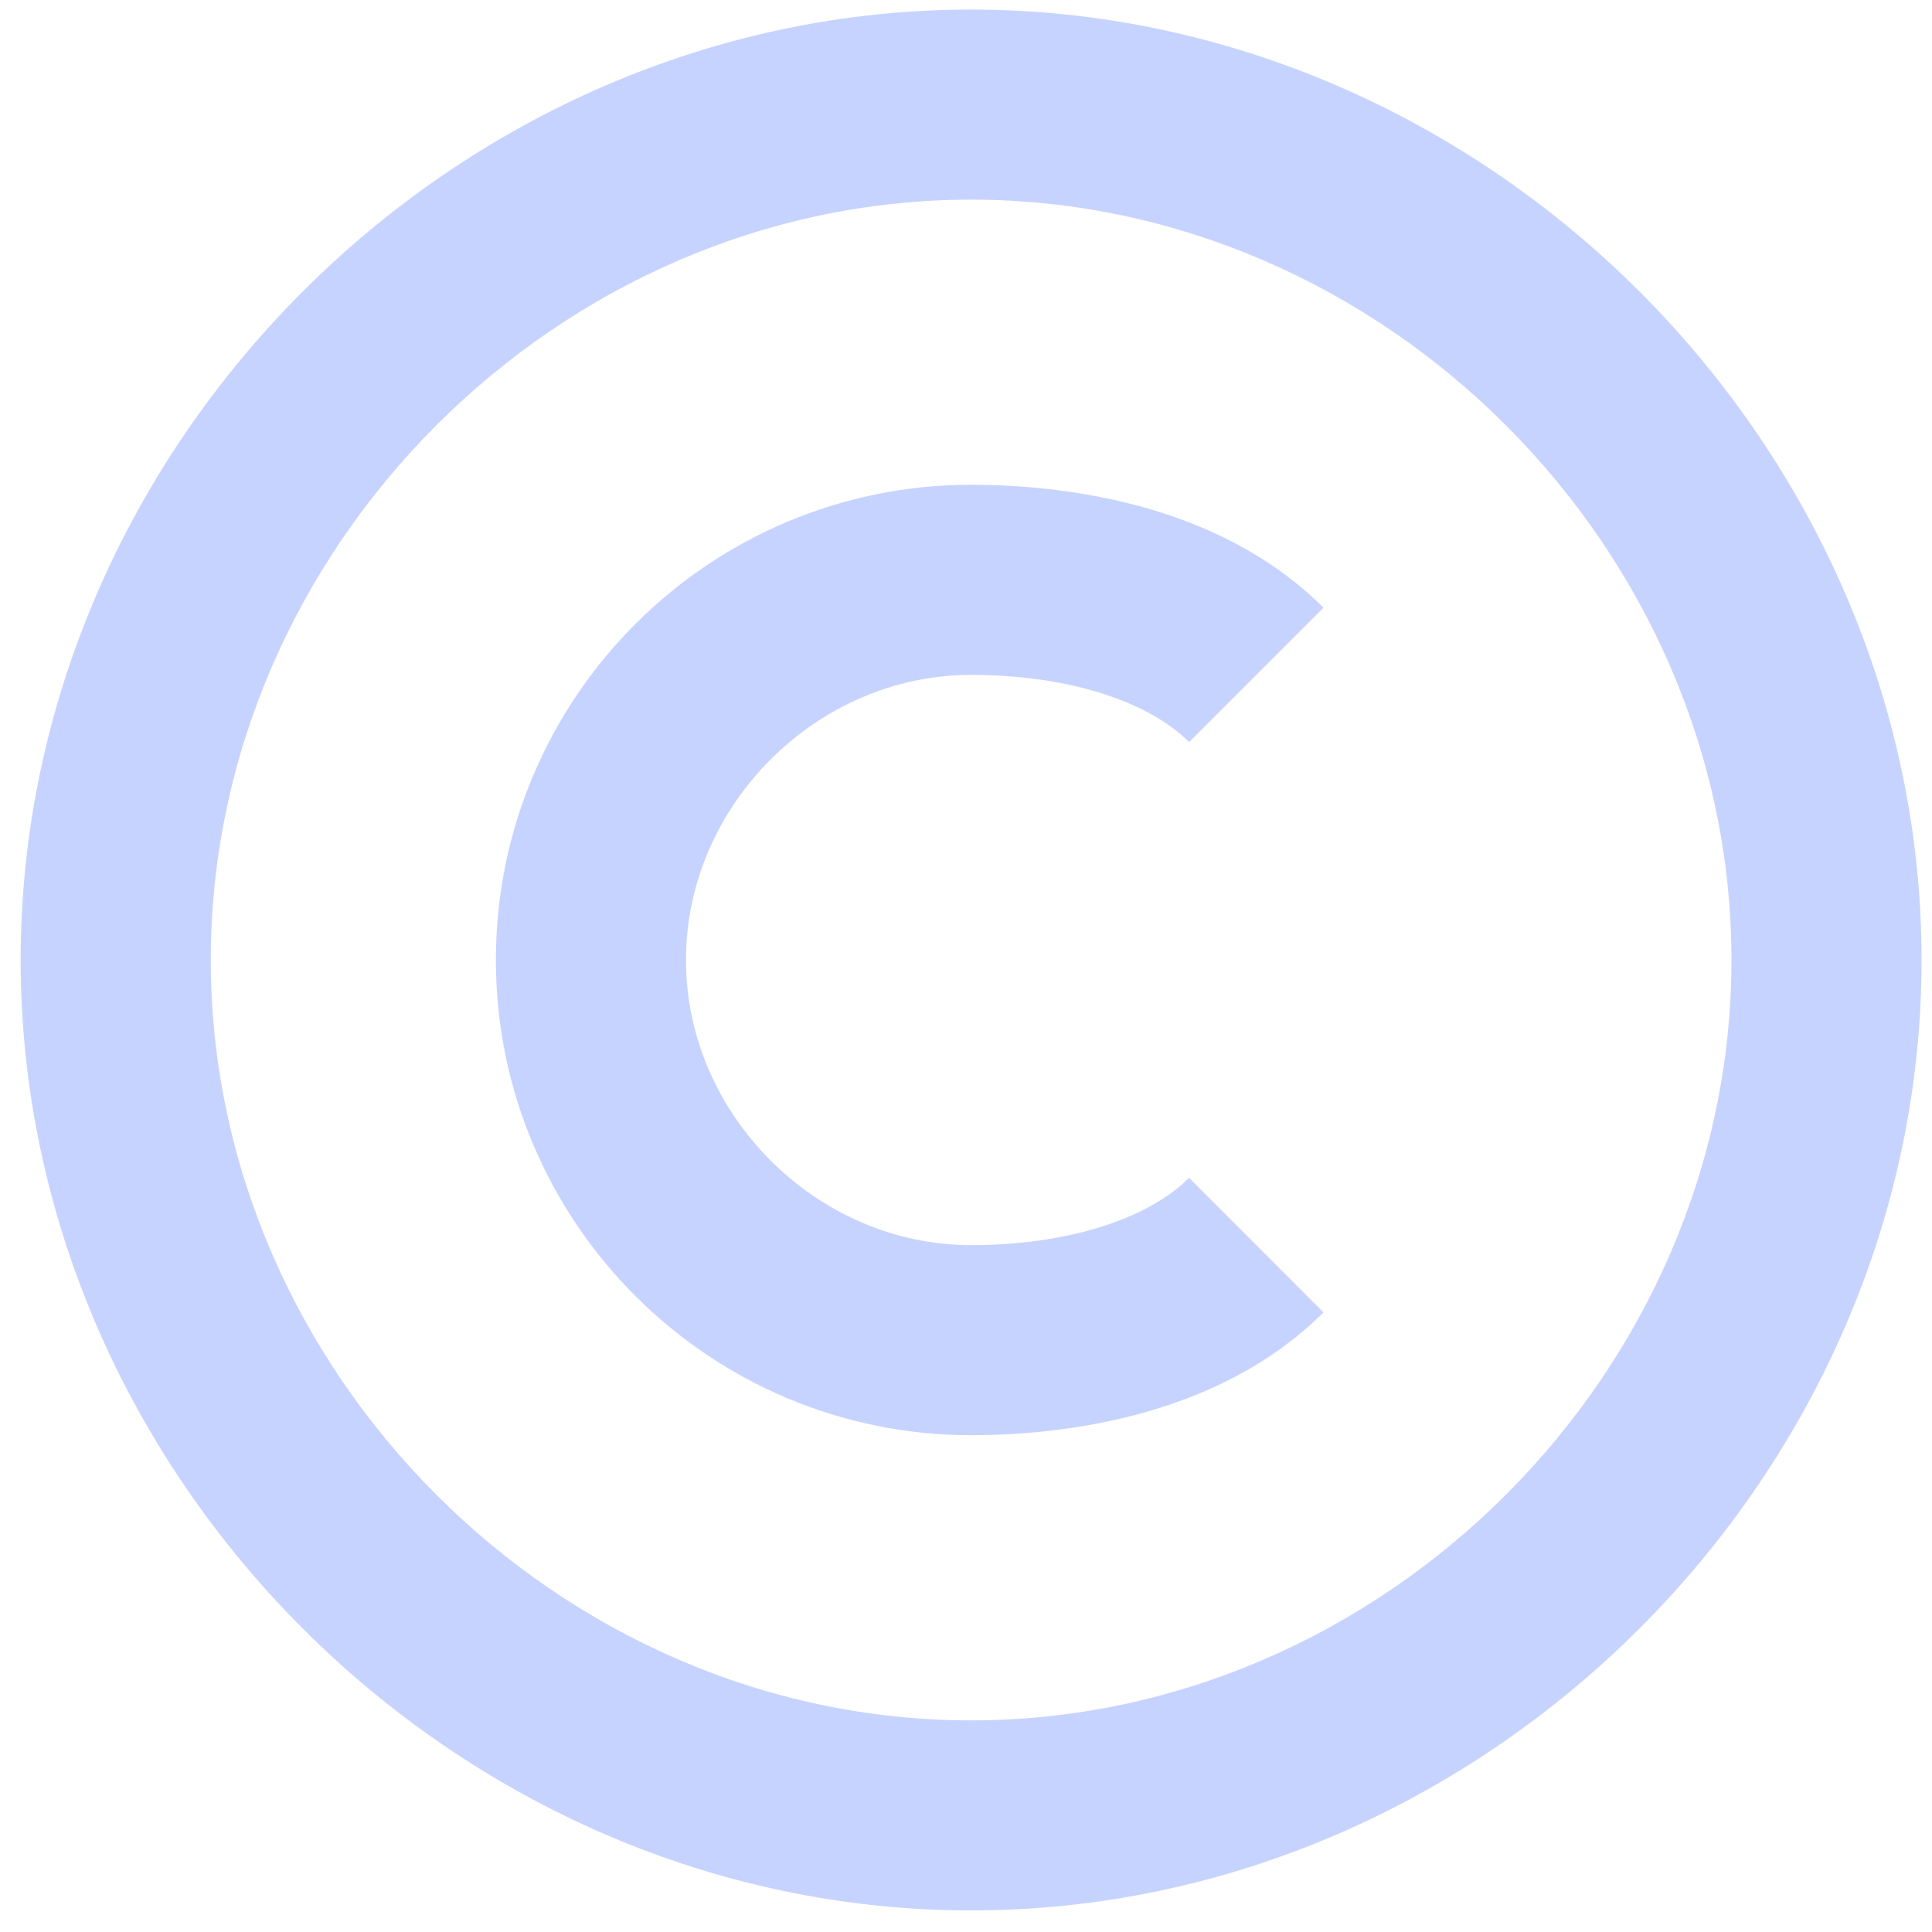
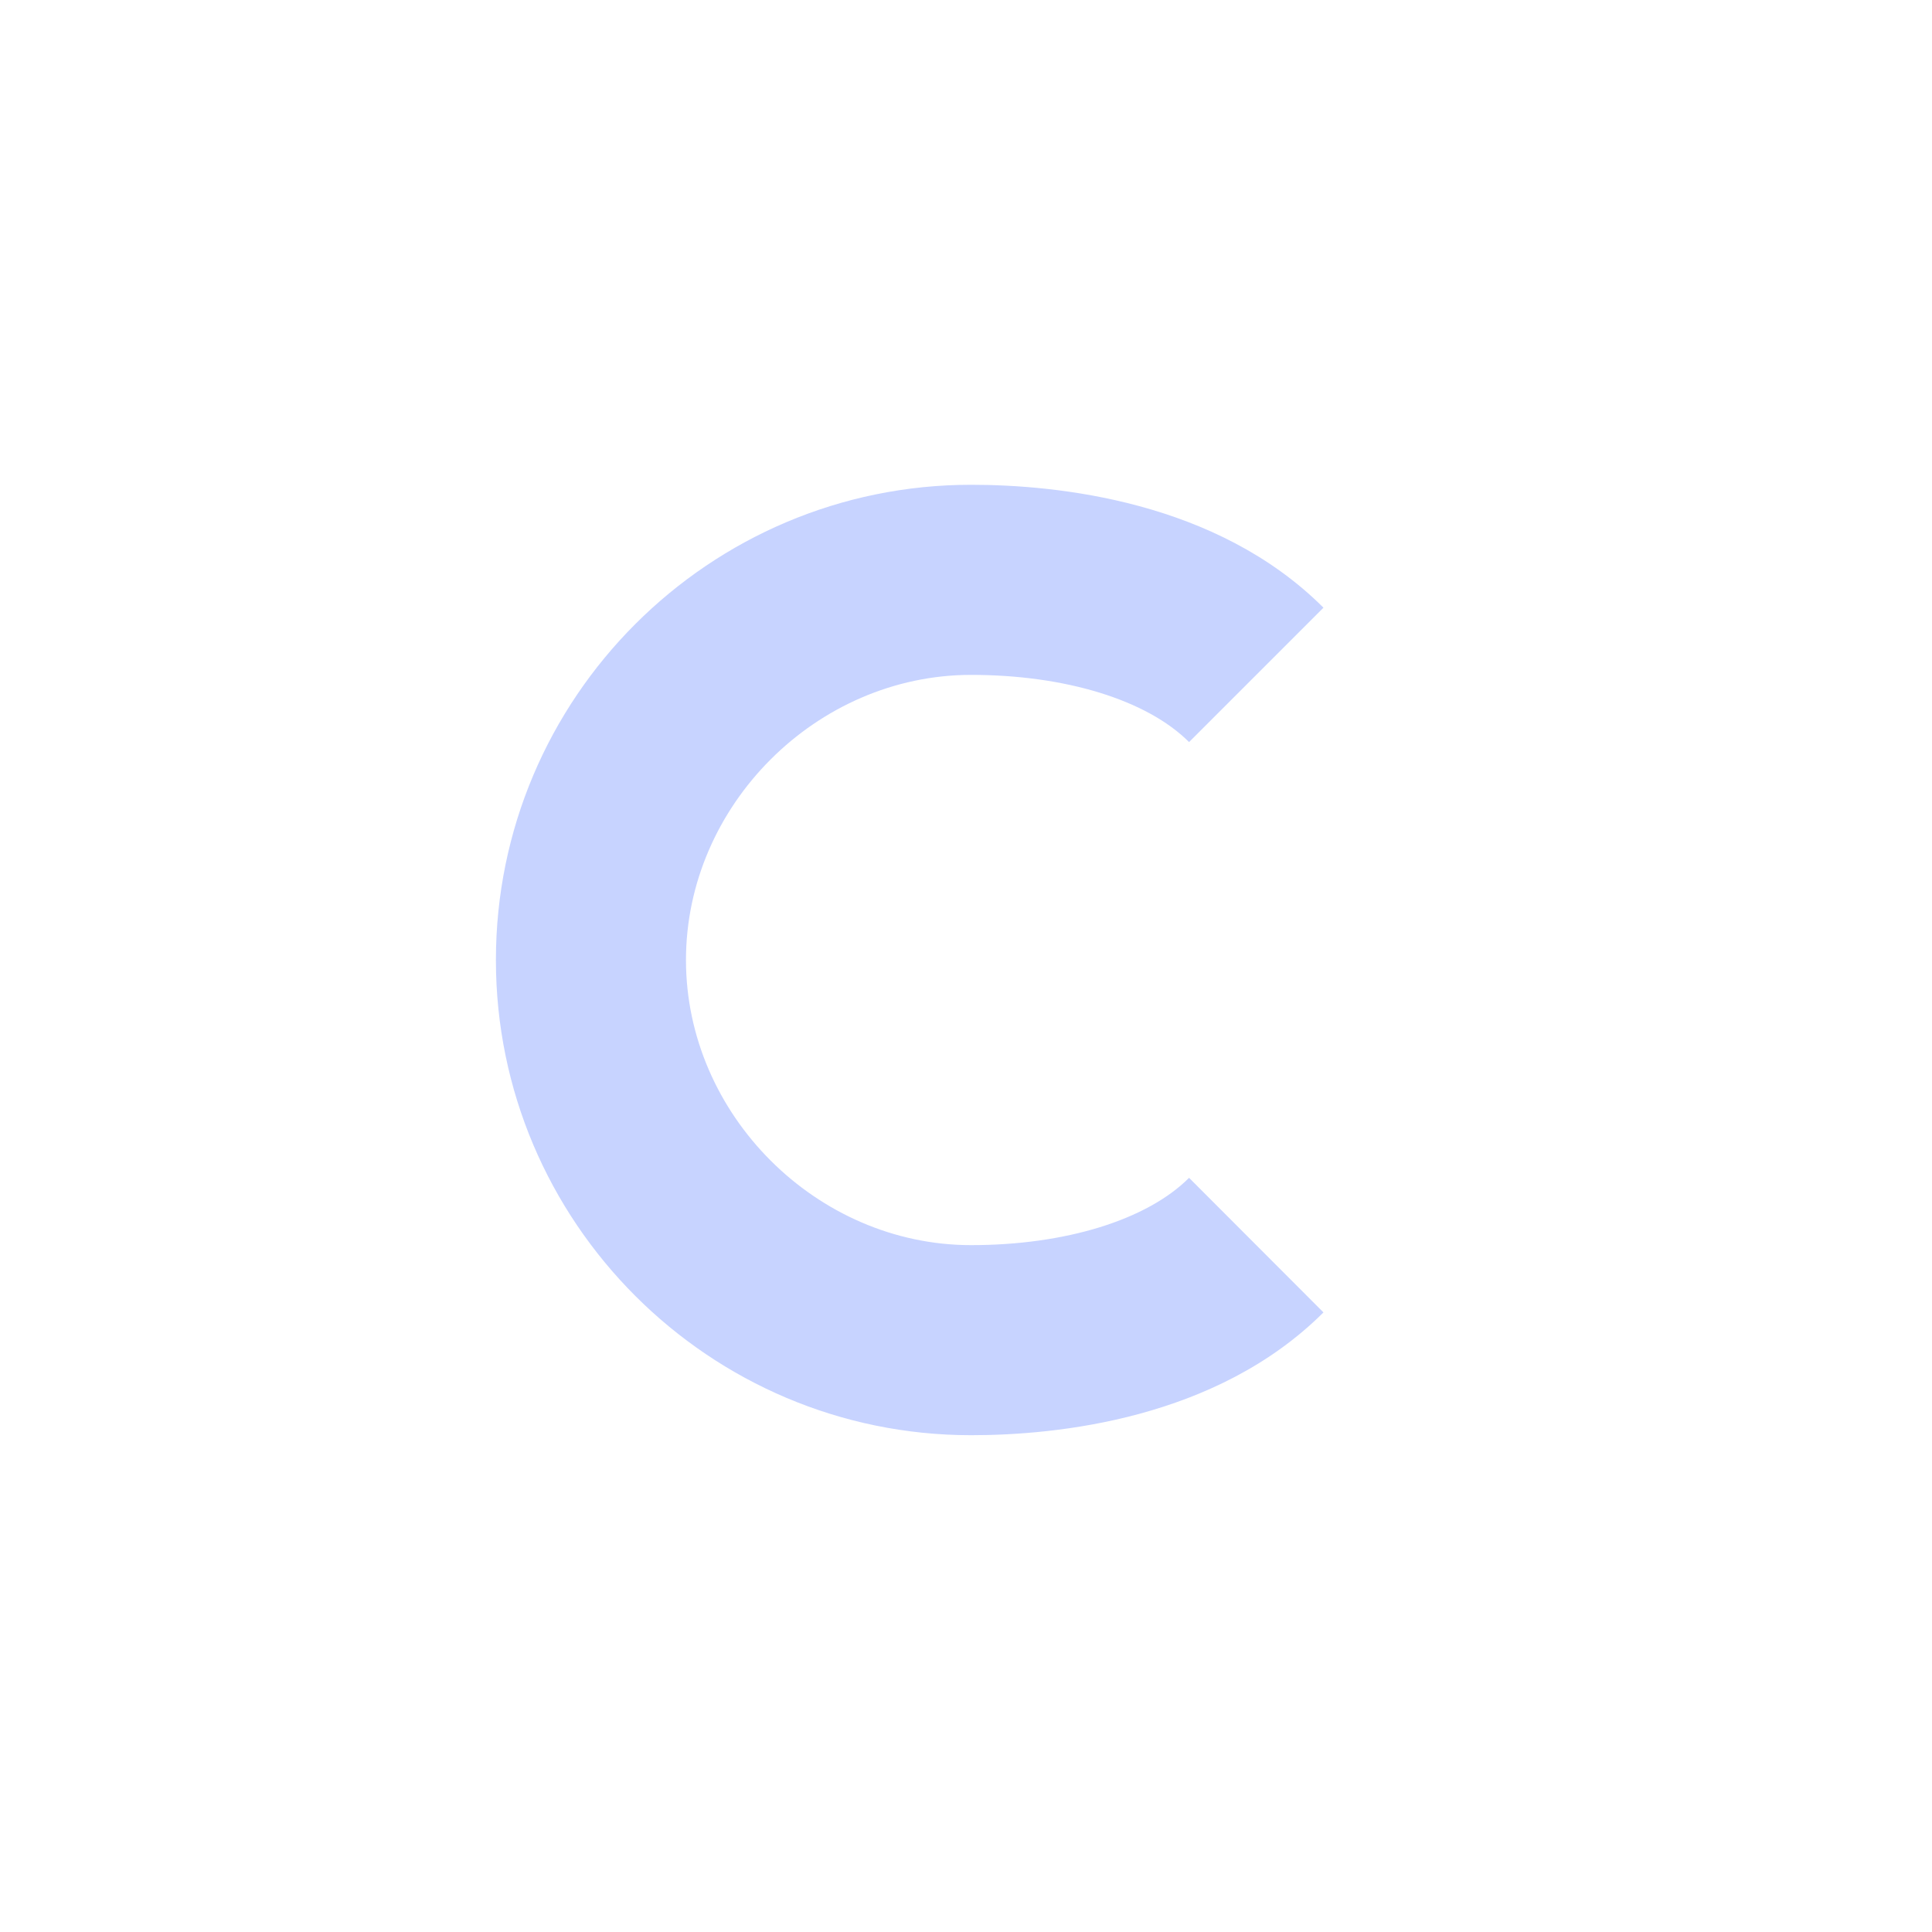
<svg xmlns="http://www.w3.org/2000/svg" width="50" height="50" viewBox="0 0 50 50" fill="none">
-   <path d="M25.132 49.442C38.466 49.442 49.73 38.179 49.73 24.845C49.73 11.511 38.466 0.248 25.132 0.248C11.798 0.248 0.535 11.511 0.535 24.845C0.535 38.179 11.798 49.442 25.132 49.442ZM25.132 5.167C35.8 5.167 44.81 14.177 44.81 24.845C44.81 35.513 35.8 44.523 25.132 44.523C14.464 44.523 5.455 35.513 5.455 24.845C5.455 14.177 14.464 5.167 25.132 5.167Z" fill="#C7D3FF" />
  <path d="M25.132 37.143C27.349 37.143 31.481 36.73 34.251 33.965L30.773 30.482C29.683 31.572 27.572 32.224 25.132 32.224C21.133 32.224 17.753 28.844 17.753 24.845C17.753 20.845 21.133 17.466 25.132 17.466C27.575 17.466 29.685 18.117 30.773 19.205L34.251 15.727C31.483 12.959 27.349 12.546 25.132 12.546C18.351 12.546 12.834 18.063 12.834 24.845C12.834 31.626 18.351 37.143 25.132 37.143Z" fill="#C7D3FF" />
</svg>